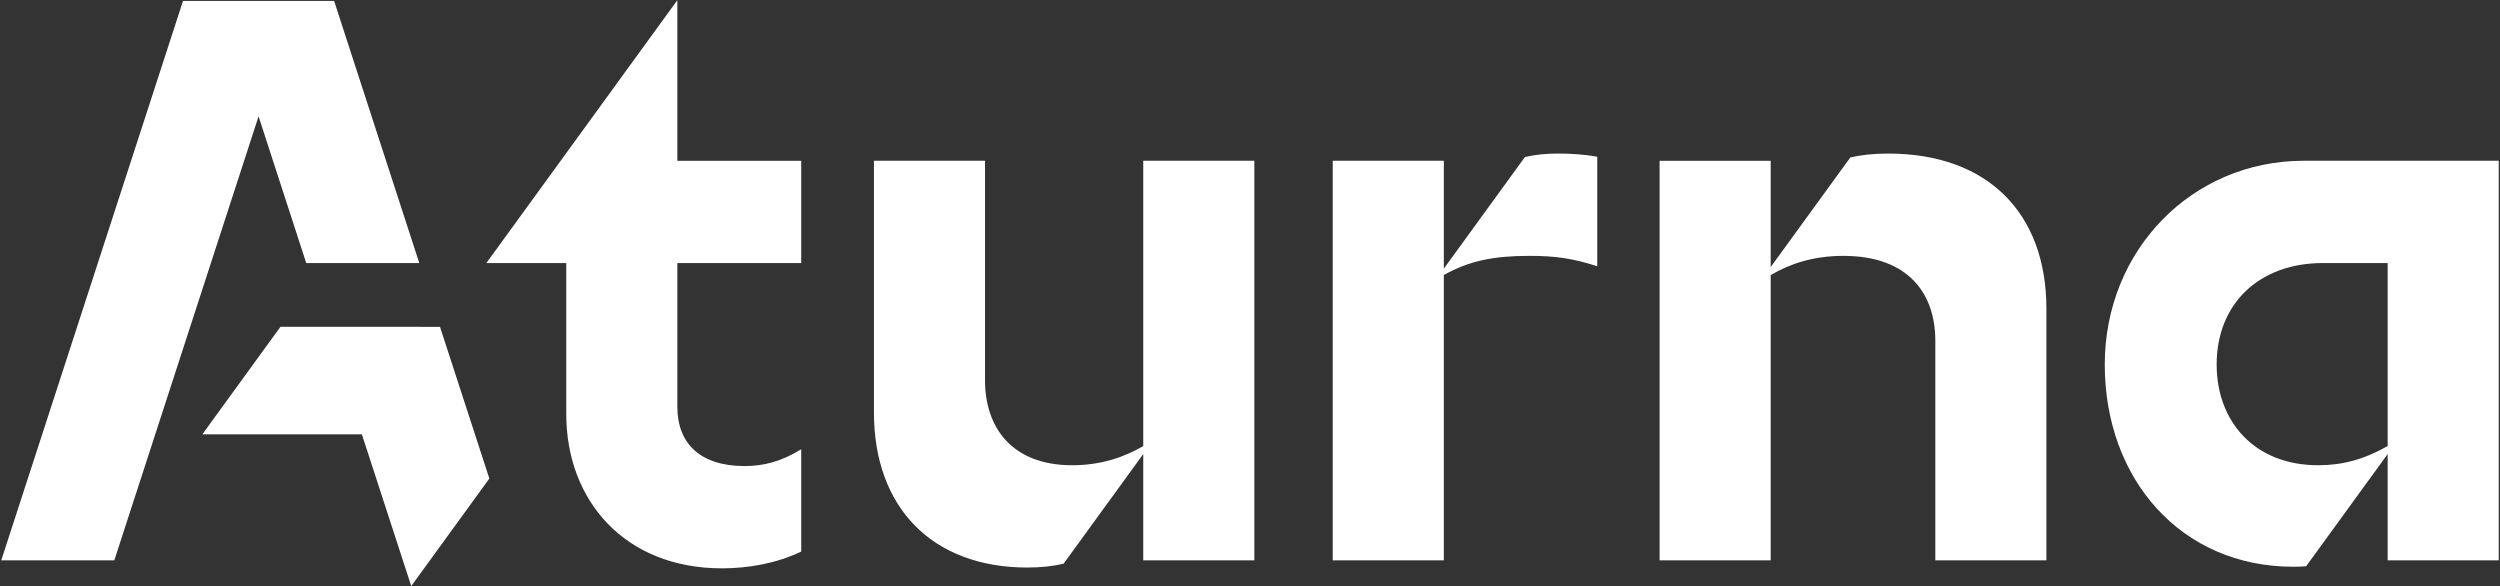
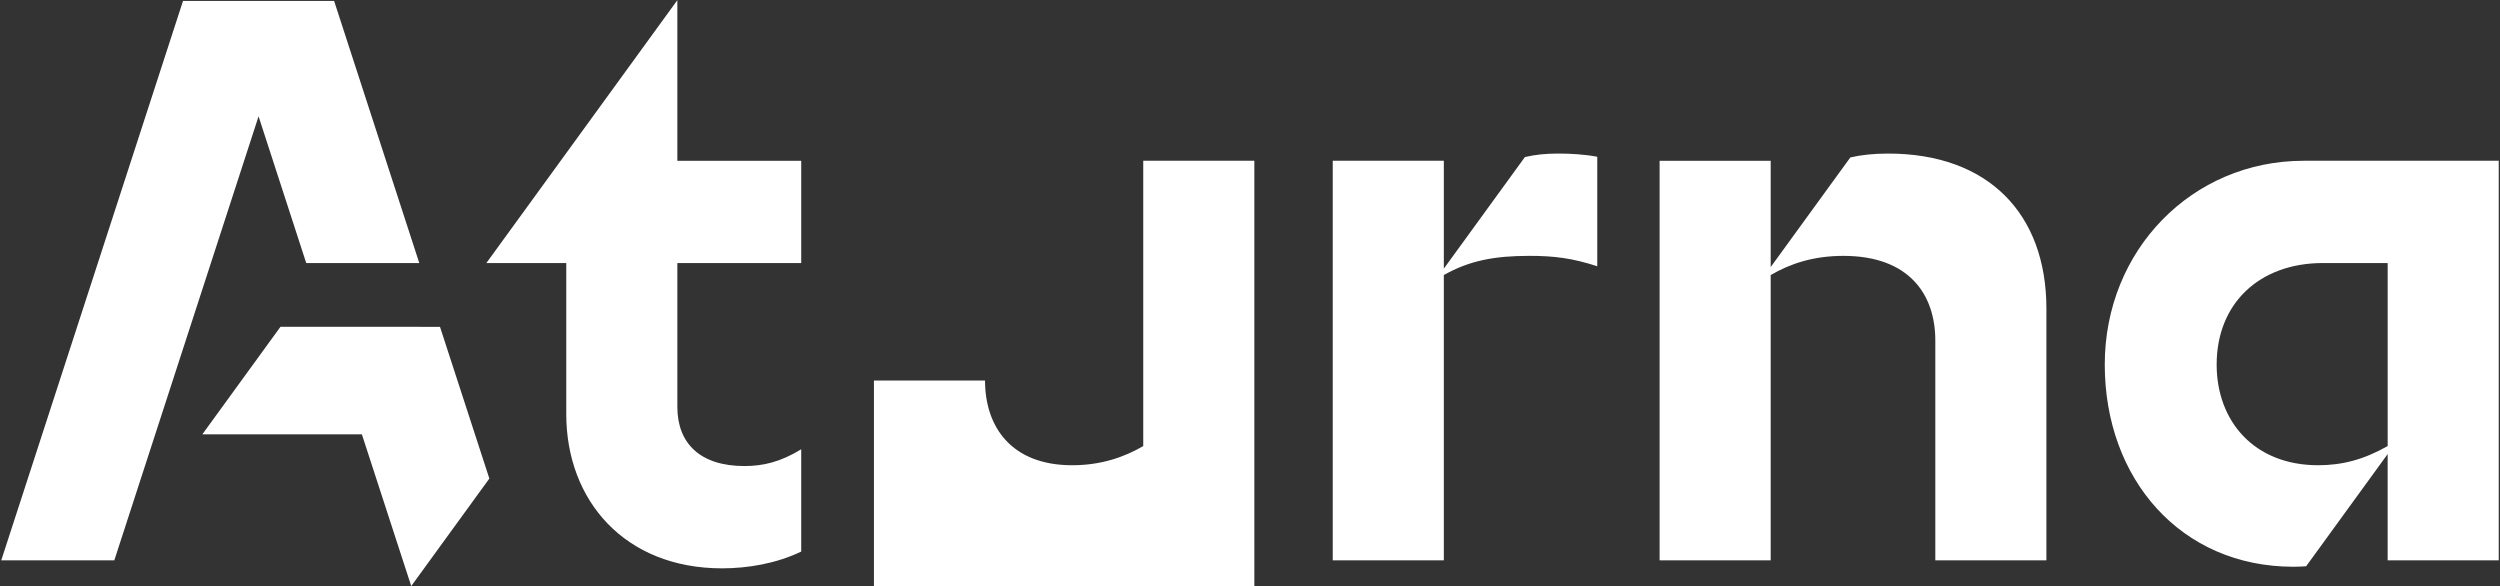
<svg xmlns="http://www.w3.org/2000/svg" id="Layer_1" viewBox="0 0 2000 469">
  <rect x="0" y="0" width="2000" height="469" fill="#333333" stroke="none" />
  <defs>
    <style>.cls-1{fill:#fff;}</style>
  </defs>
-   <path class="cls-1" d="m1843.01,128.61c-89.51,0-159.2,71.6-159.2,163.03s60.74,161.75,150.88,161.75c3.3,0,6.73-.14,10.22-.38l65.22-89.77v85.03h88.86V128.61h-155.99Zm67.13,228.24c-19.18,10.87-36.44,15.34-55.62,15.34-51.15,0-81.2-35.16-81.2-80.56,0-48.59,33.89-81.2,85.03-81.2h51.78v146.41ZM244.99,210.45h90.44L267.29.75h-120.88L1,448.28h90.44L206.85,93.07l38.14,117.38ZM541.88.14l-152.8,210.31h63.93v120.83c0,69.05,46.67,123.39,124.67,123.39,20.46,0,43.47-3.84,63.29-13.43v-81.83c-16.62,10.23-30.69,13.43-45.39,13.43-35.16,0-53.7-17.9-53.7-47.31v-115.08h99.1v-81.83h-99.1V.14ZM224.37,261.44l-62.49,86.01,127.63.04,39.48,121.37,62.49-86.02-39.48-121.37-127.63-.04ZM1510.53,122.86c-12.07,0-21.87,1.13-30.27,3.1l-63.71,87.69v-85.03h-88.87v319.66h88.87v-228.24c15.34-8.95,33.88-15.34,58.18-15.34,52.42,0,73.52,30.69,73.52,67.77v175.81h88.87v-201.39c0-76.08-46.67-124.03-126.59-124.03Zm-290.61,2.79l-64.86,89.27v-86.31h-88.87v319.66h88.87v-228.24c20.46-11.51,40.28-15.34,68.41-15.34,20.46,0,34.53,1.92,54.34,8.31v-87.59c-10.23-1.92-21.1-2.56-31.33-2.56s-18.38.91-26.57,2.79Zm-305.31,231.2c-15.34,8.95-33.88,15.34-56.9,15.34-48.59,0-69.69-30.69-69.69-67.77v-175.82h-88.87v201.39c0,76.08,46.67,124.03,122.75,124.03,11.26,0,20.72-1.13,28.97-3.07l63.73-87.71v85.03h88.87V128.61h-88.87v228.24Z" />
+   <path class="cls-1" d="m1843.01,128.61c-89.51,0-159.2,71.6-159.2,163.03s60.74,161.75,150.88,161.75c3.3,0,6.73-.14,10.22-.38l65.22-89.77v85.03h88.86V128.61h-155.99Zm67.13,228.24c-19.18,10.87-36.44,15.34-55.62,15.34-51.15,0-81.2-35.16-81.2-80.56,0-48.59,33.89-81.2,85.03-81.2h51.78v146.41ZM244.99,210.45h90.44L267.29.75h-120.88L1,448.28h90.44L206.85,93.07l38.14,117.38ZM541.88.14l-152.8,210.31h63.93v120.83c0,69.05,46.67,123.39,124.67,123.39,20.46,0,43.47-3.84,63.29-13.43v-81.83c-16.62,10.23-30.69,13.43-45.39,13.43-35.16,0-53.7-17.9-53.7-47.31v-115.08h99.1v-81.83h-99.1V.14ZM224.37,261.44l-62.49,86.01,127.63.04,39.48,121.37,62.49-86.02-39.48-121.37-127.63-.04ZM1510.53,122.86c-12.07,0-21.87,1.13-30.27,3.1l-63.71,87.69v-85.03h-88.87v319.66h88.87v-228.24c15.34-8.95,33.88-15.34,58.18-15.34,52.42,0,73.52,30.69,73.52,67.77v175.81h88.87v-201.39c0-76.08-46.67-124.03-126.59-124.03Zm-290.61,2.79l-64.86,89.27v-86.31h-88.87v319.66h88.87v-228.24c20.46-11.51,40.28-15.34,68.41-15.34,20.46,0,34.53,1.92,54.34,8.31v-87.59c-10.23-1.92-21.1-2.56-31.33-2.56s-18.38.91-26.57,2.79Zm-305.31,231.2c-15.34,8.95-33.88,15.34-56.9,15.34-48.59,0-69.69-30.69-69.69-67.77h-88.87v201.39c0,76.08,46.67,124.03,122.75,124.03,11.26,0,20.72-1.13,28.97-3.07l63.73-87.71v85.03h88.87V128.61h-88.87v228.24Z" />
</svg>